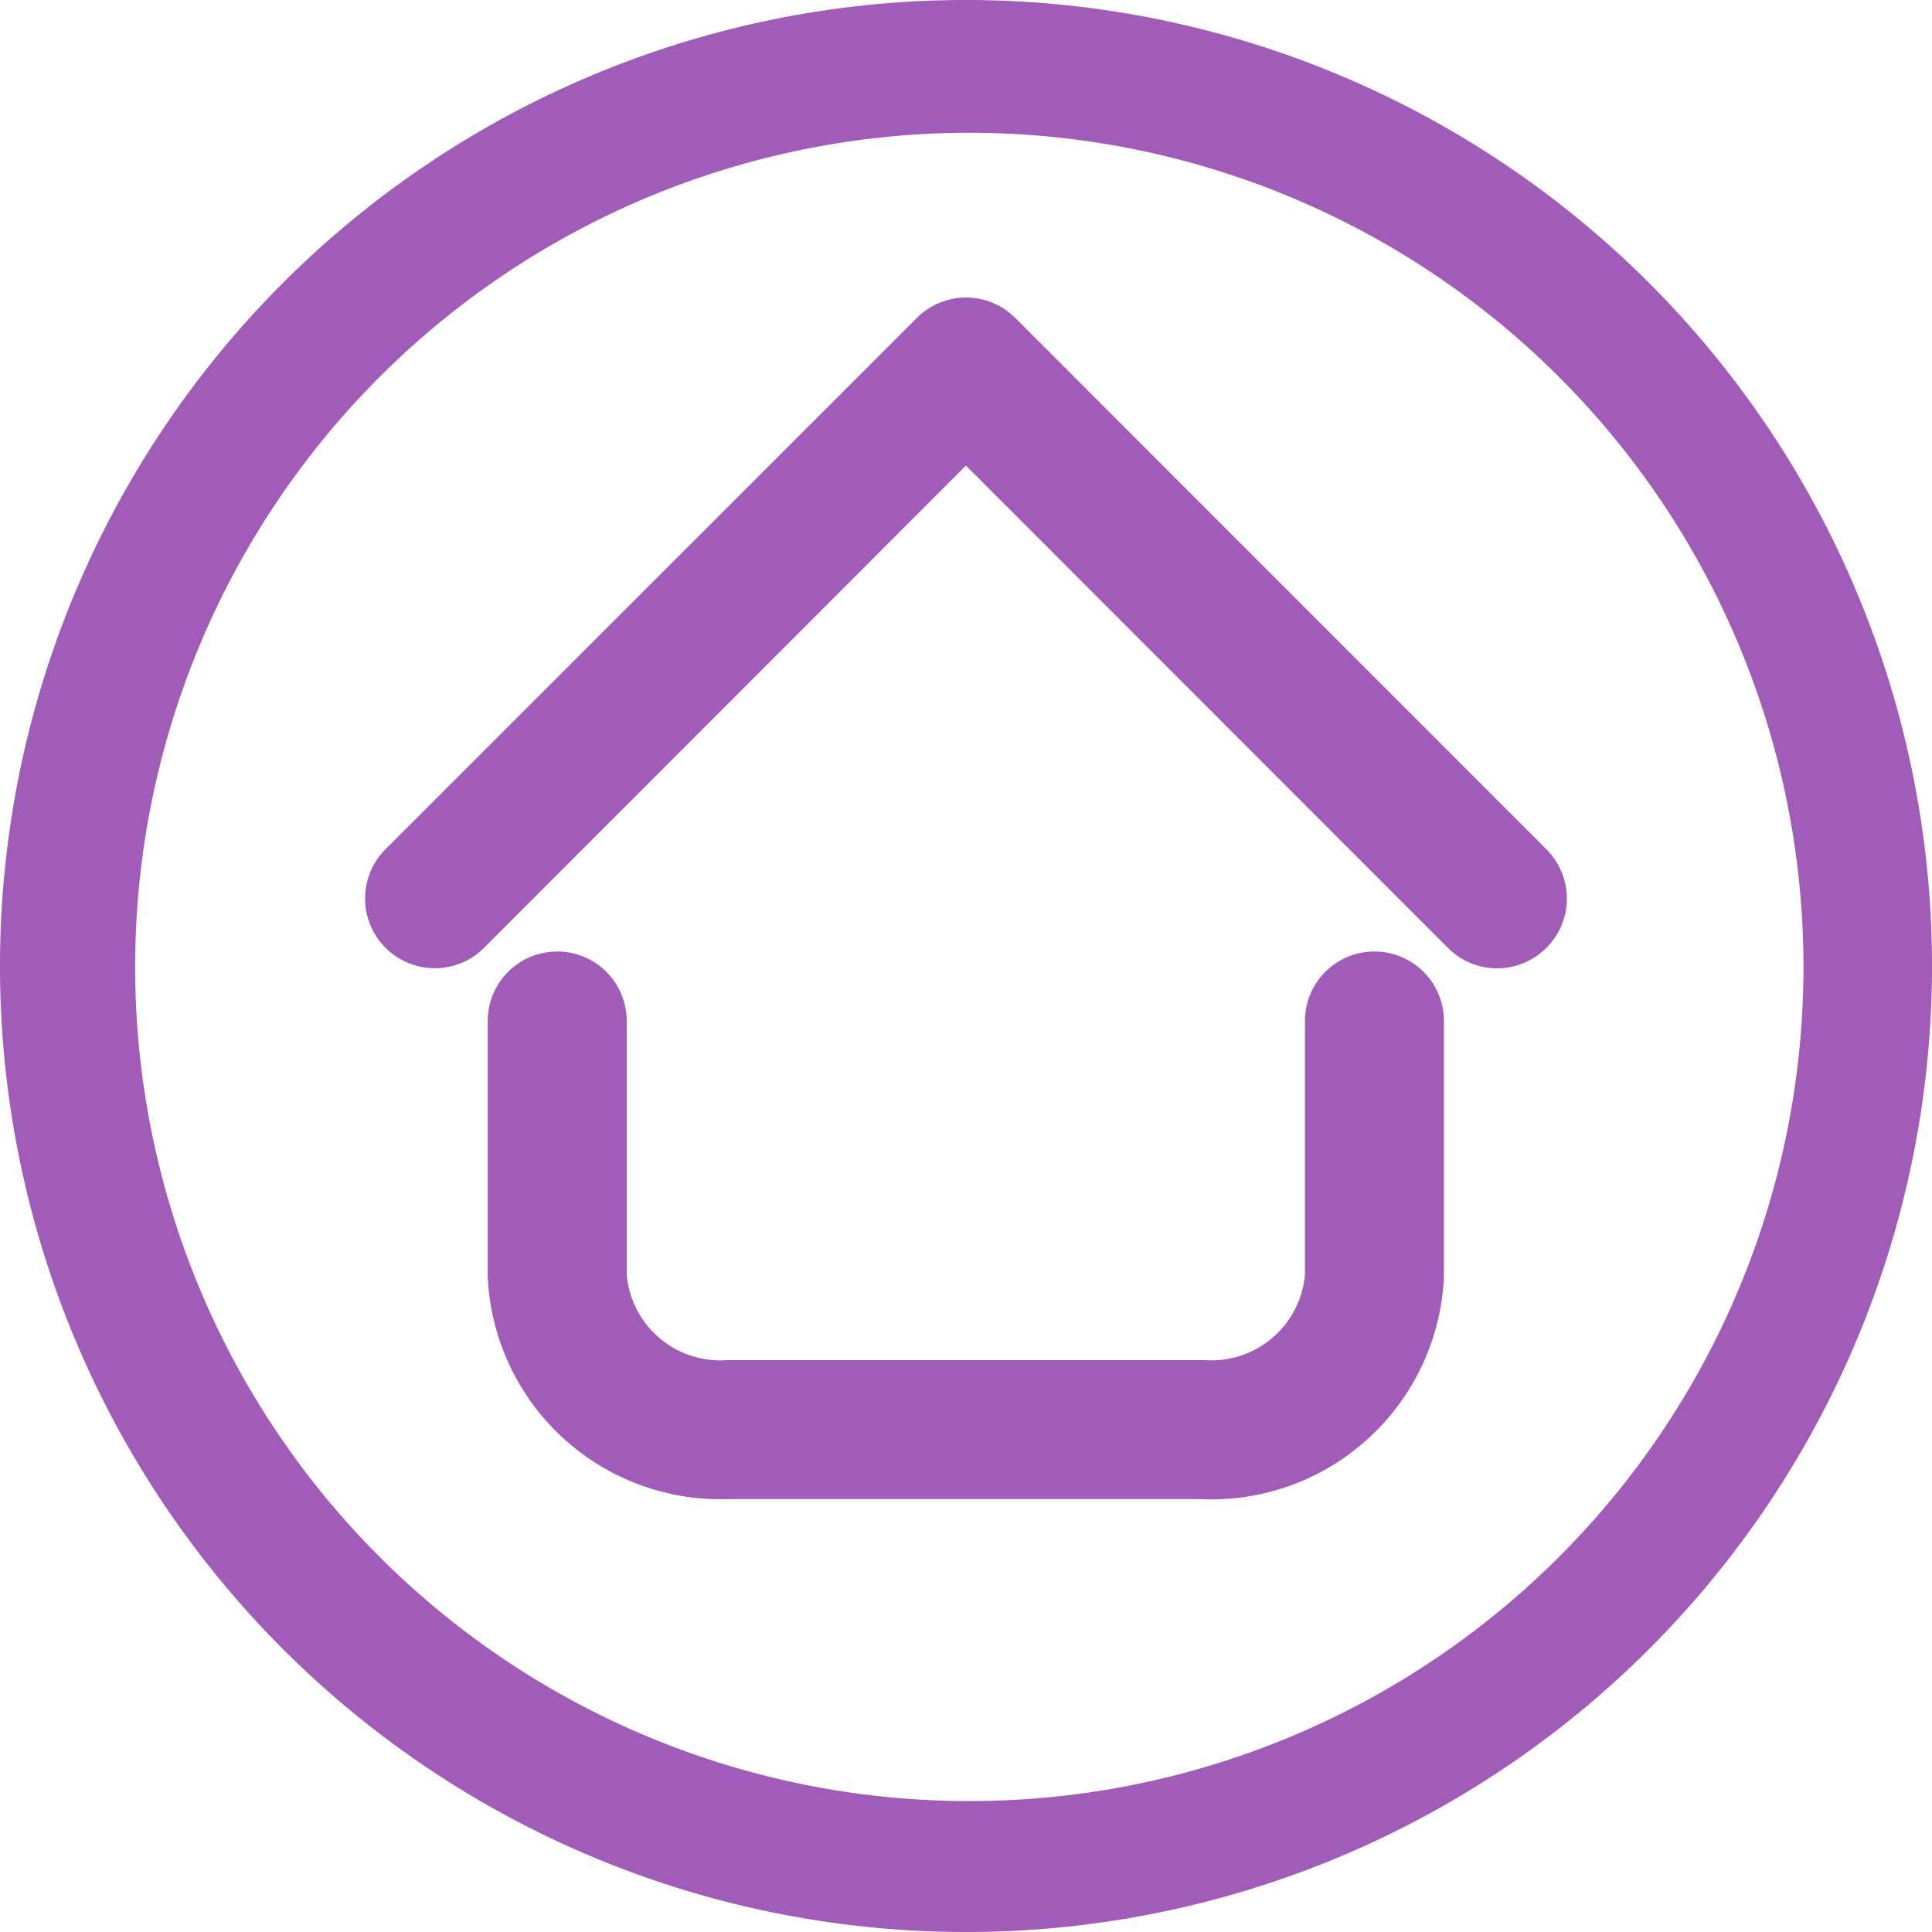
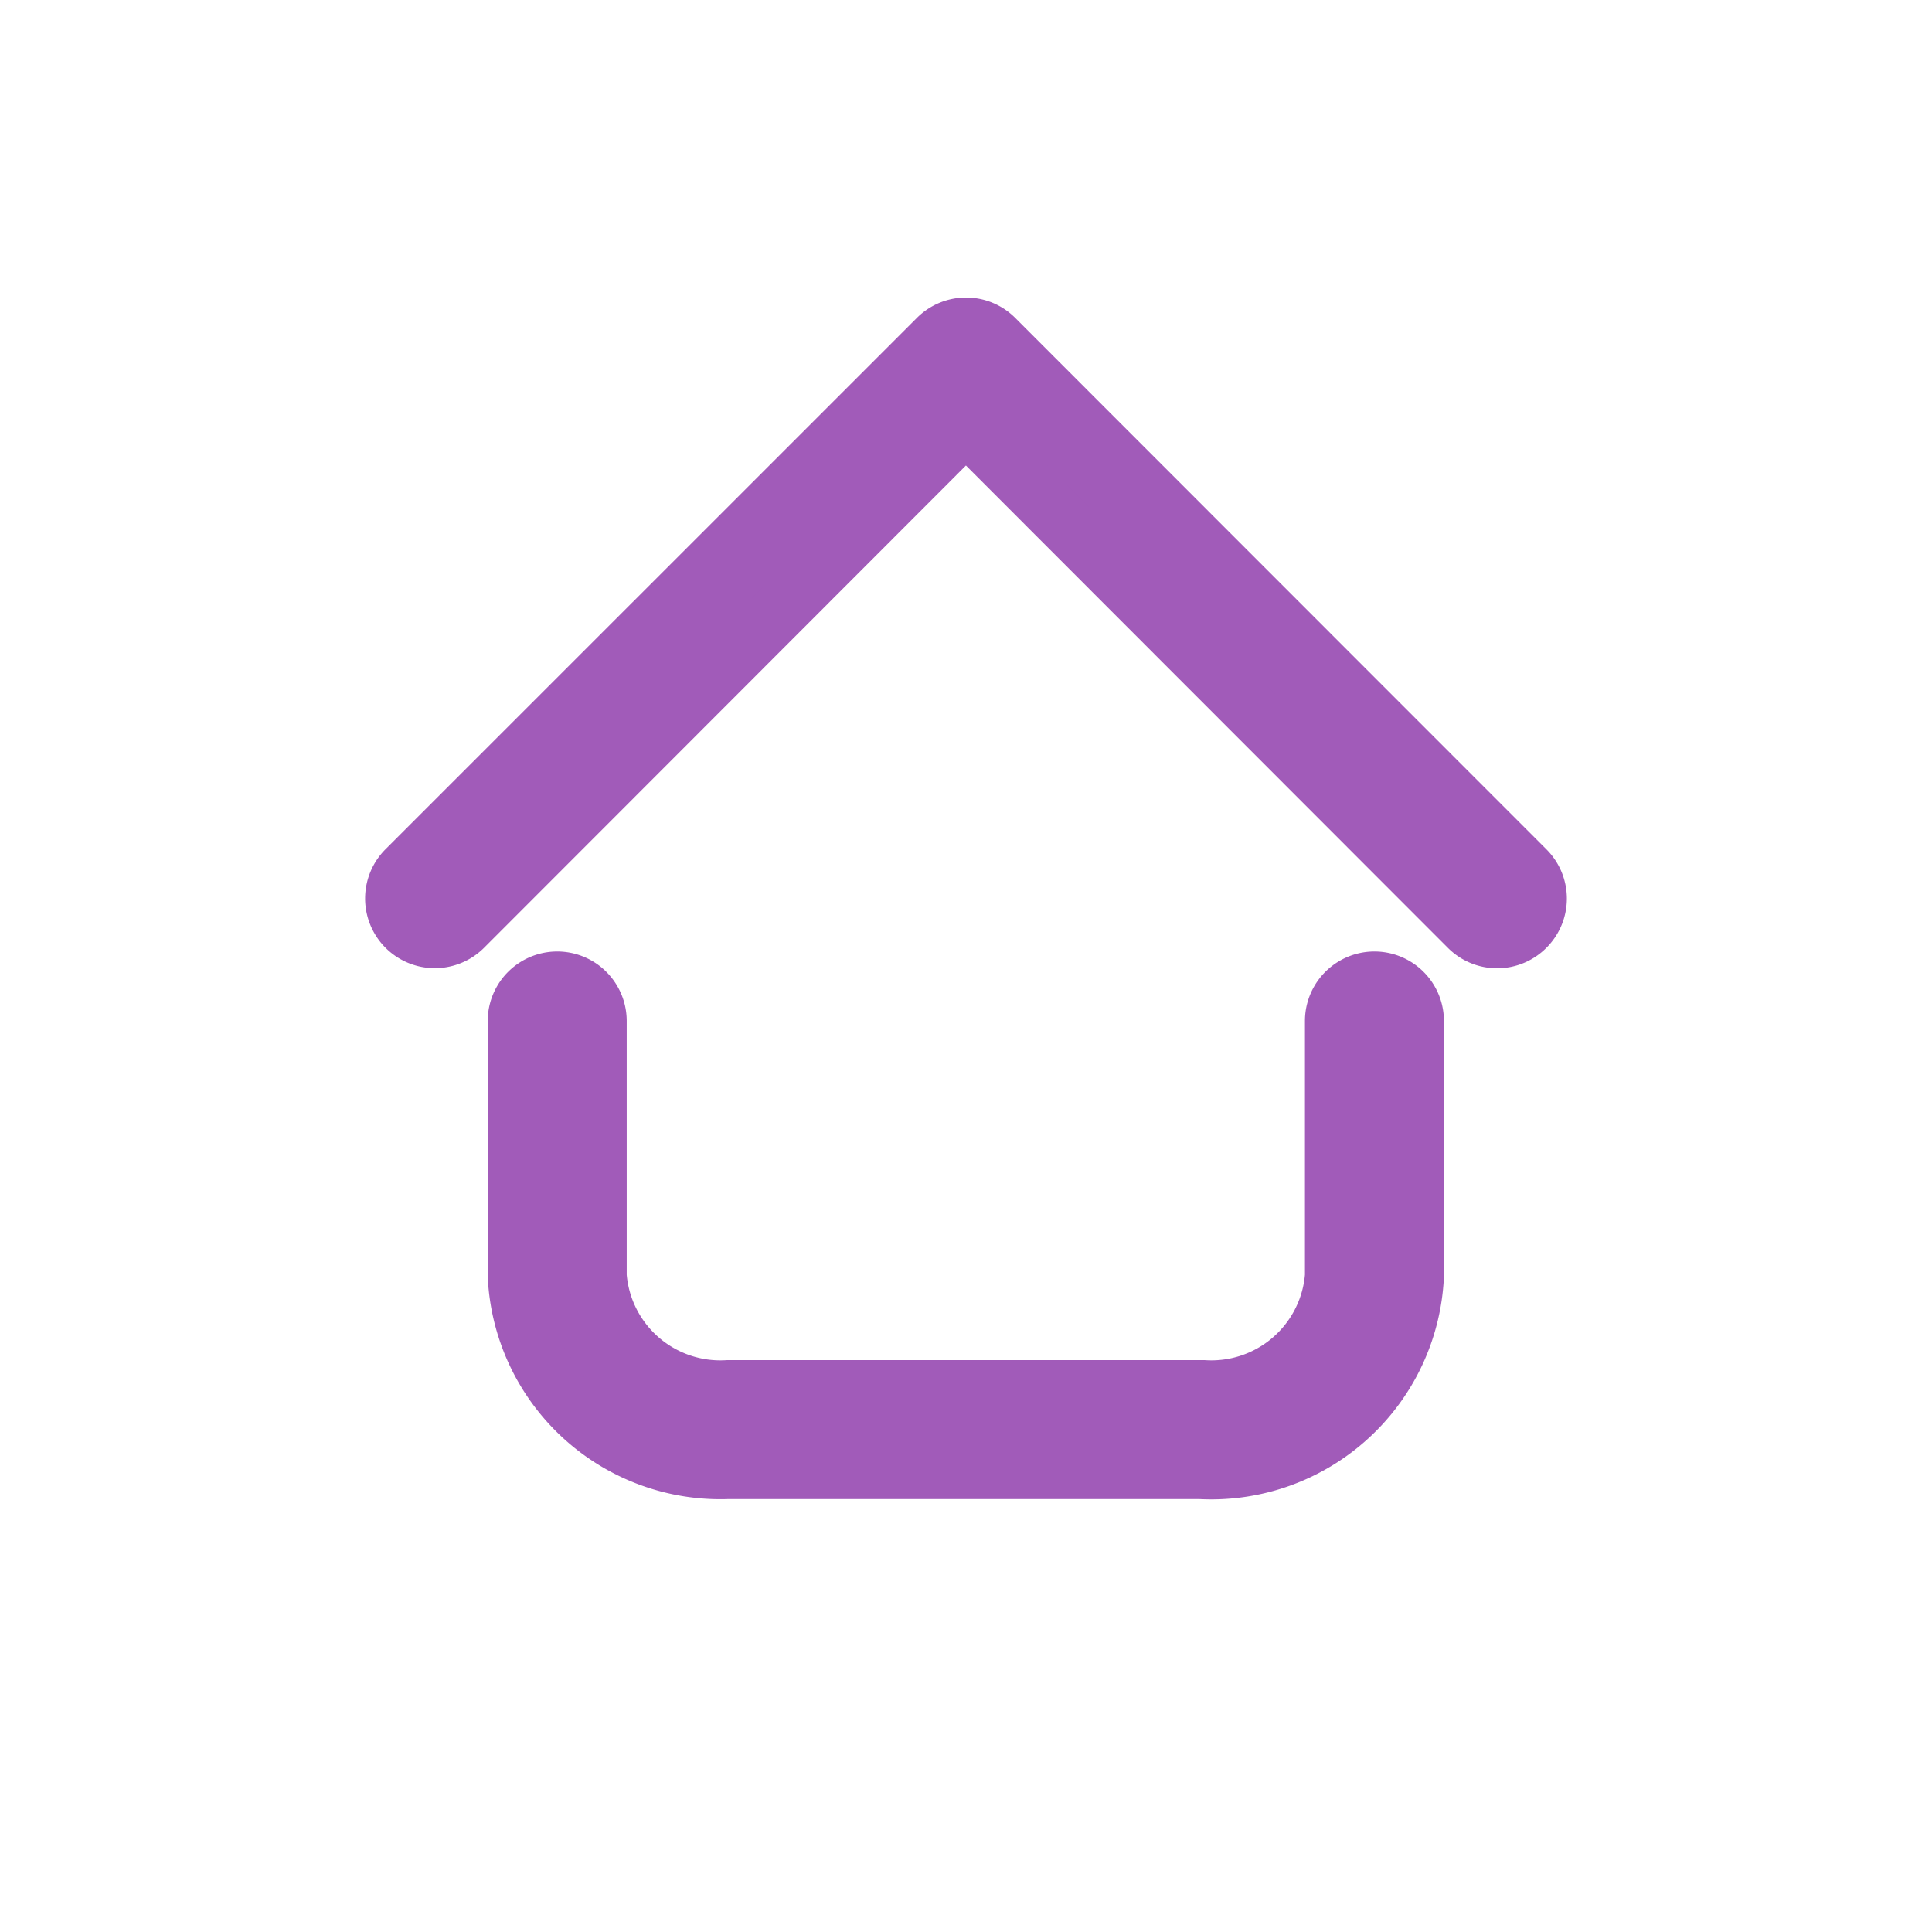
<svg xmlns="http://www.w3.org/2000/svg" width="33.75" height="33.75" viewBox="0 0 33.75 33.75">
  <g id="icon-home-pink" transform="translate(-138 -107.25)">
-     <path id="Path_105242" data-name="Path 105242" d="M18,1.128A16.875,16.875,0,1,0,34.875,18,16.875,16.875,0,0,0,18,1.128ZM28.341,28.344A14.572,14.572,0,1,1,31.477,23.7,14.572,14.572,0,0,1,28.341,28.344Z" transform="translate(136.875 106.122)" fill="#a15bb9" />
    <g id="_9-Home" data-name="9-Home" transform="translate(142.883 110.954)">
      <path id="Path_105243" data-name="Path 105243" d="M16.145,21.983H7.837a3.569,3.569,0,0,1-3.7-3.4V14.132a.714.714,0,1,1,1.428,0v4.454a2.141,2.141,0,0,0,2.27,1.97h8.308a2.141,2.141,0,0,0,2.27-1.97V14.132a.714.714,0,1,1,1.428,0v4.454a3.569,3.569,0,0,1-3.7,3.4ZM21.777,12.5a.714.714,0,0,0,0-1.014L12.5,2.205a.714.714,0,0,0-1.014,0L2.206,11.484A.717.717,0,1,0,3.219,12.5l8.772-8.779L20.763,12.5a.714.714,0,0,0,1.014,0Z" transform="translate(0 0)" fill="#a15bb9" stroke="#a15bb9" stroke-width="1" />
    </g>
  </g>
</svg>